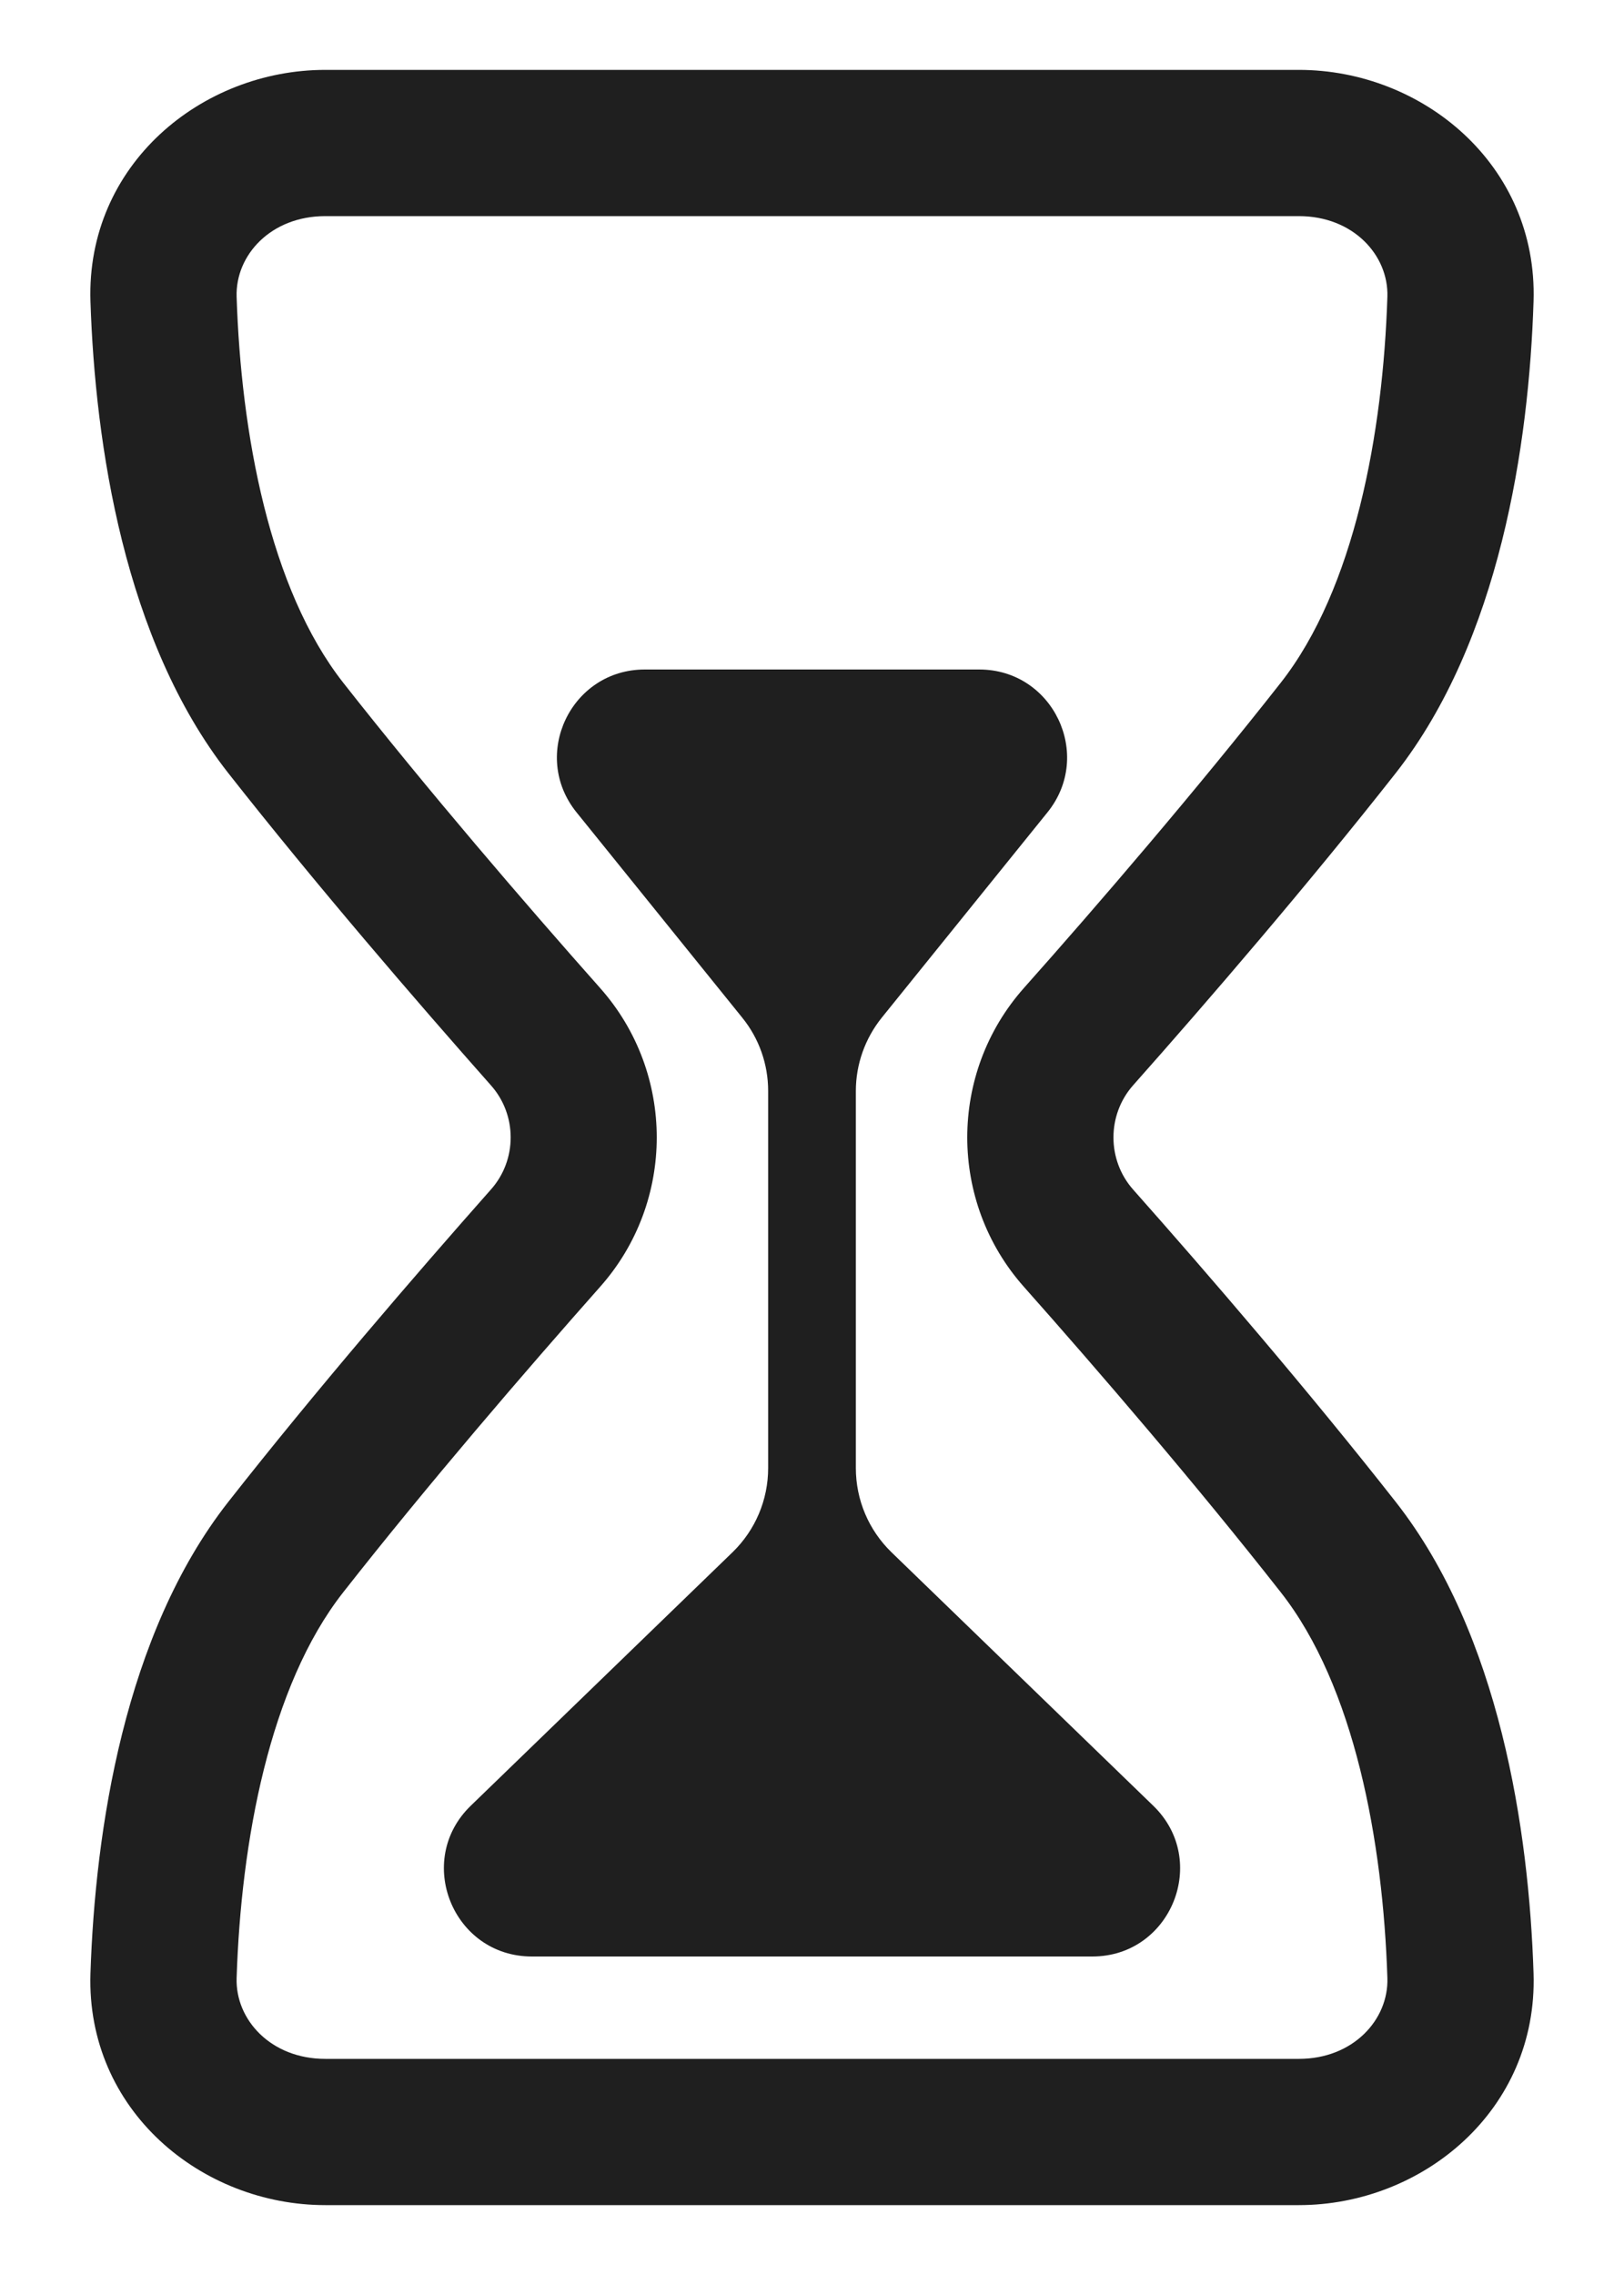
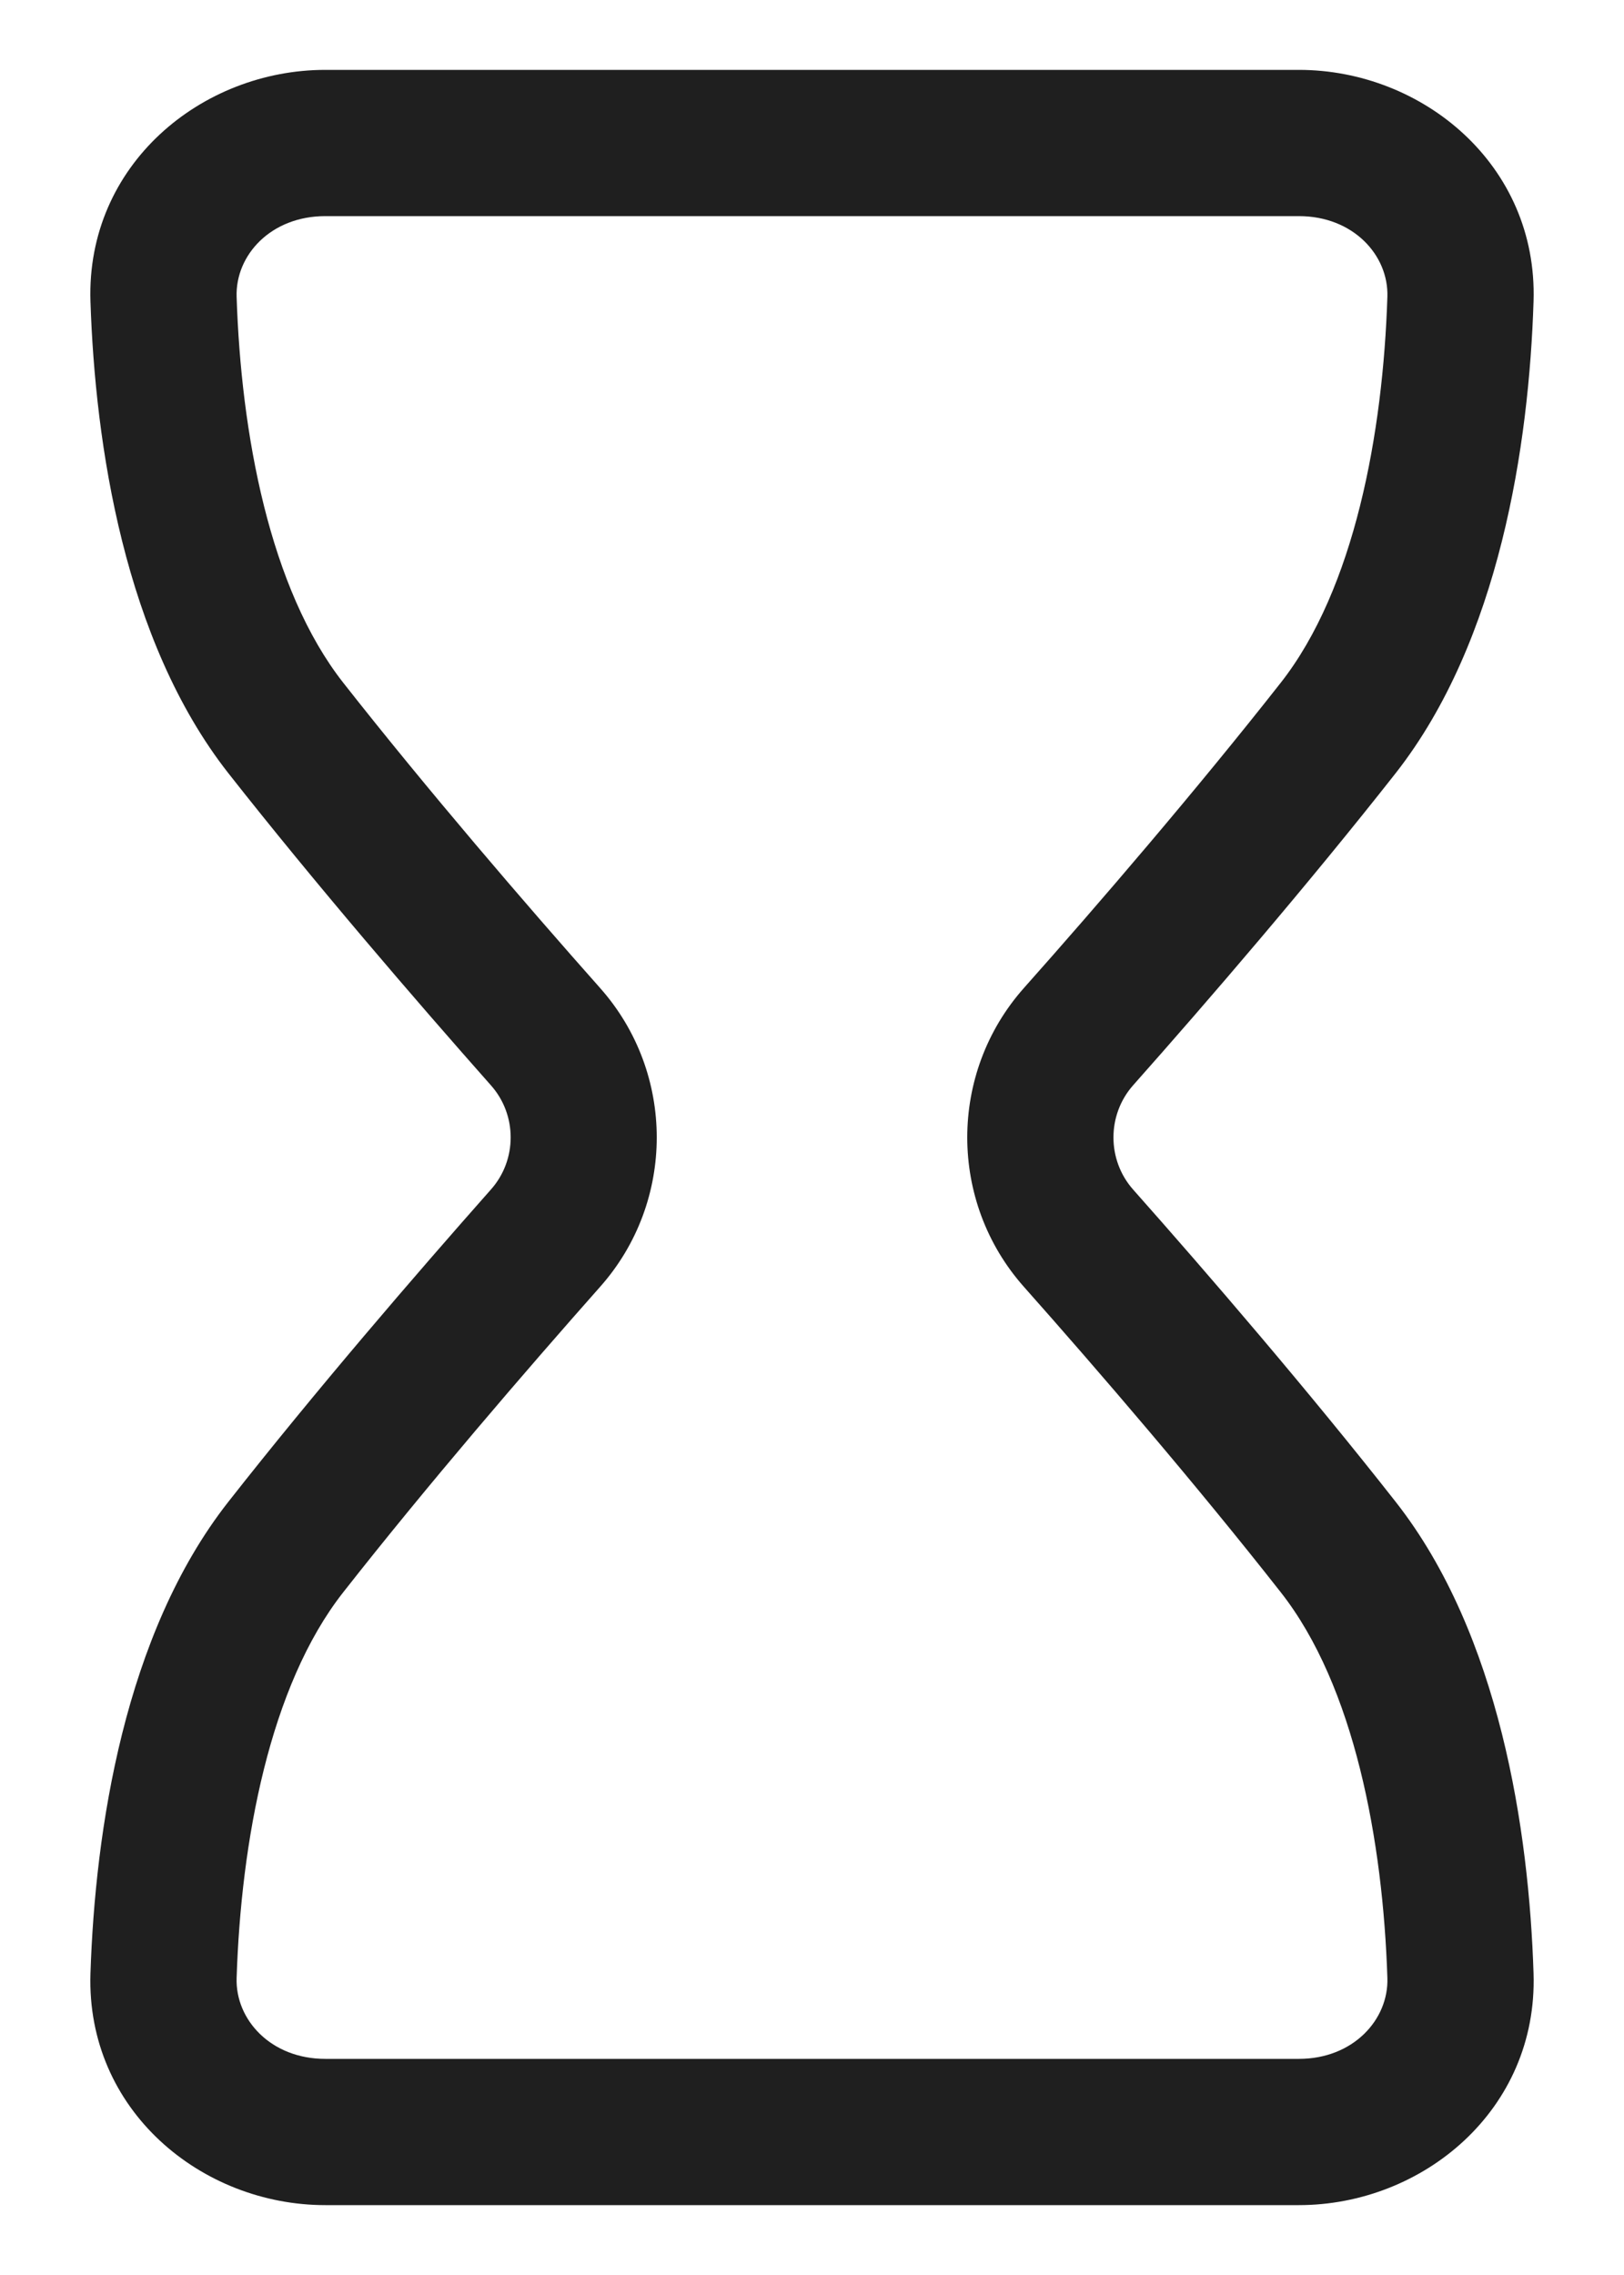
<svg xmlns="http://www.w3.org/2000/svg" width="10" height="14" viewBox="0 0 10 14" fill="none">
-   <path d="M3.55 4.999C3.265 4.646 3.516 4.12 3.97 4.12H6.03C6.484 4.12 6.735 4.646 6.45 4.999L5.43 6.262C5.327 6.39 5.27 6.549 5.27 6.714V9.034C5.27 9.23 5.349 9.416 5.489 9.552L7.101 11.112C7.45 11.449 7.211 12.04 6.726 12.04H3.275C2.789 12.04 2.55 11.449 2.899 11.112L4.511 9.552C4.651 9.416 4.73 9.23 4.73 9.034V6.714C4.73 6.549 4.674 6.39 4.57 6.262L3.55 4.999Z" fill="#1F1F1F" />
  <path fill-rule="evenodd" clip-rule="evenodd" d="M2.003 0.43C1.241 0.43 0.53 1.014 0.557 1.855C0.586 2.734 0.765 3.941 1.406 4.758C1.941 5.438 2.557 6.153 3.023 6.679C3.185 6.861 3.185 7.138 3.023 7.32C2.557 7.846 1.941 8.561 1.406 9.242C0.765 10.058 0.586 11.265 0.557 12.144C0.53 12.986 1.241 13.57 2.003 13.57H7.998C8.759 13.57 9.47 12.986 9.443 12.144C9.415 11.265 9.235 10.058 8.594 9.242C8.059 8.561 7.444 7.846 6.977 7.32C6.816 7.138 6.816 6.861 6.977 6.679C7.444 6.153 8.059 5.438 8.594 4.758C9.235 3.941 9.415 2.734 9.443 1.855C9.47 1.014 8.759 0.43 7.998 0.43H2.003ZM1.457 1.826C1.449 1.571 1.667 1.33 2.003 1.33H7.998C8.333 1.33 8.551 1.571 8.543 1.826C8.516 2.665 8.341 3.623 7.886 4.202C7.367 4.862 6.765 5.563 6.304 6.081C5.84 6.604 5.84 7.395 6.304 7.918C6.765 8.437 7.367 9.137 7.886 9.798C8.341 10.376 8.516 11.334 8.543 12.173C8.551 12.428 8.333 12.67 7.998 12.67H2.003C1.667 12.67 1.449 12.428 1.457 12.173C1.484 11.334 1.659 10.376 2.114 9.798C2.633 9.137 3.236 8.437 3.696 7.918C4.16 7.395 4.16 6.604 3.696 6.081C3.236 5.563 2.633 4.862 2.114 4.202C1.659 3.623 1.484 2.665 1.457 1.826Z" fill="#1F1F1F" />
</svg>